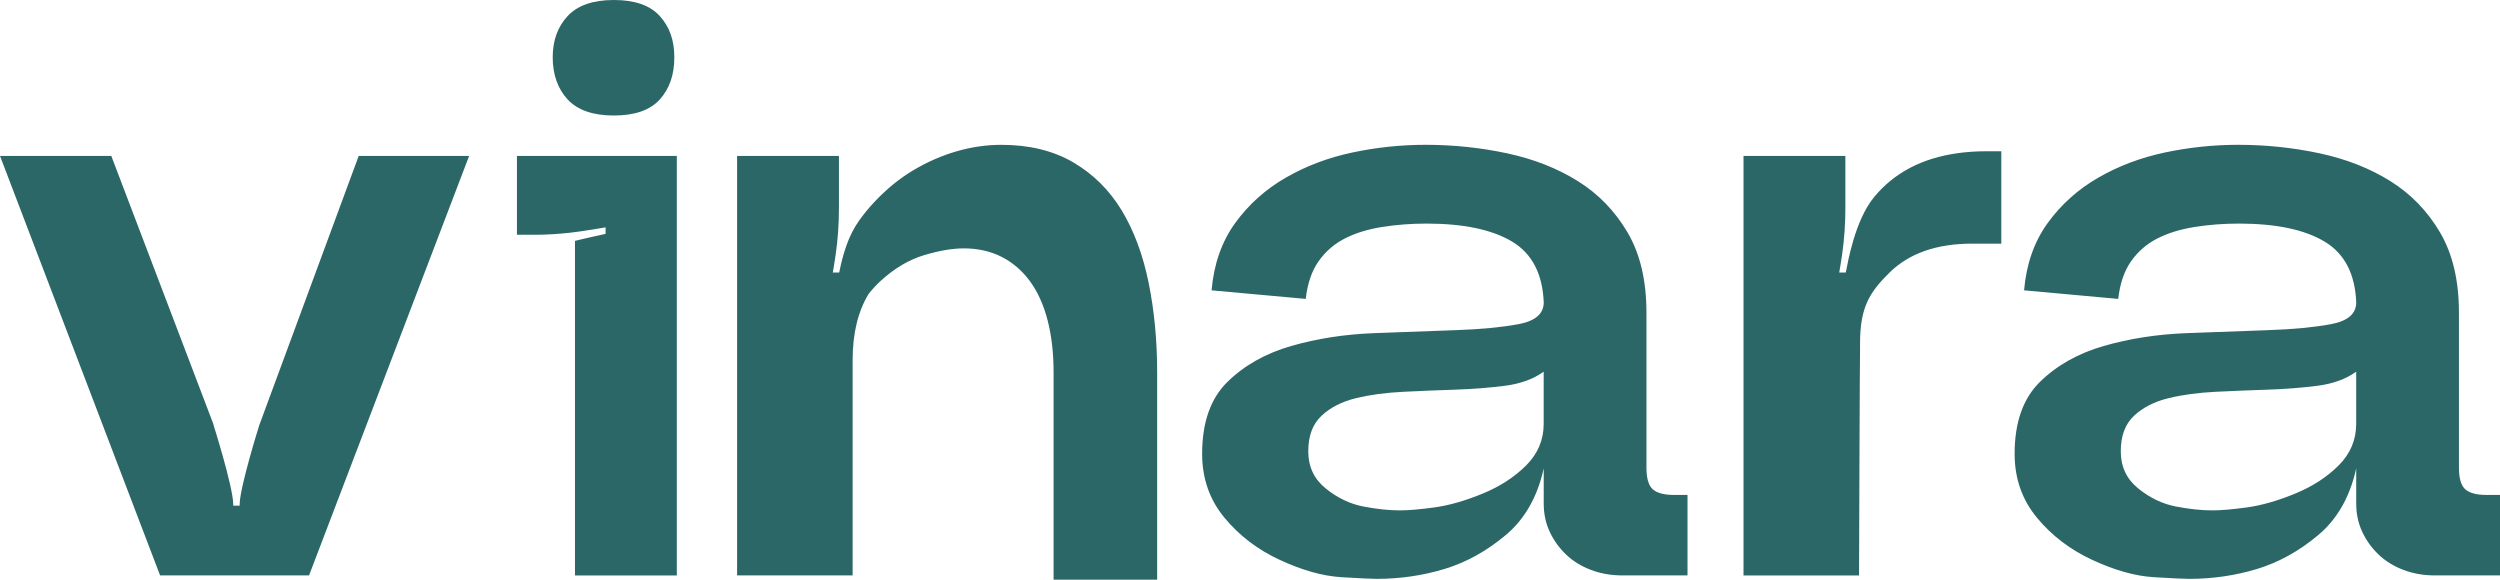
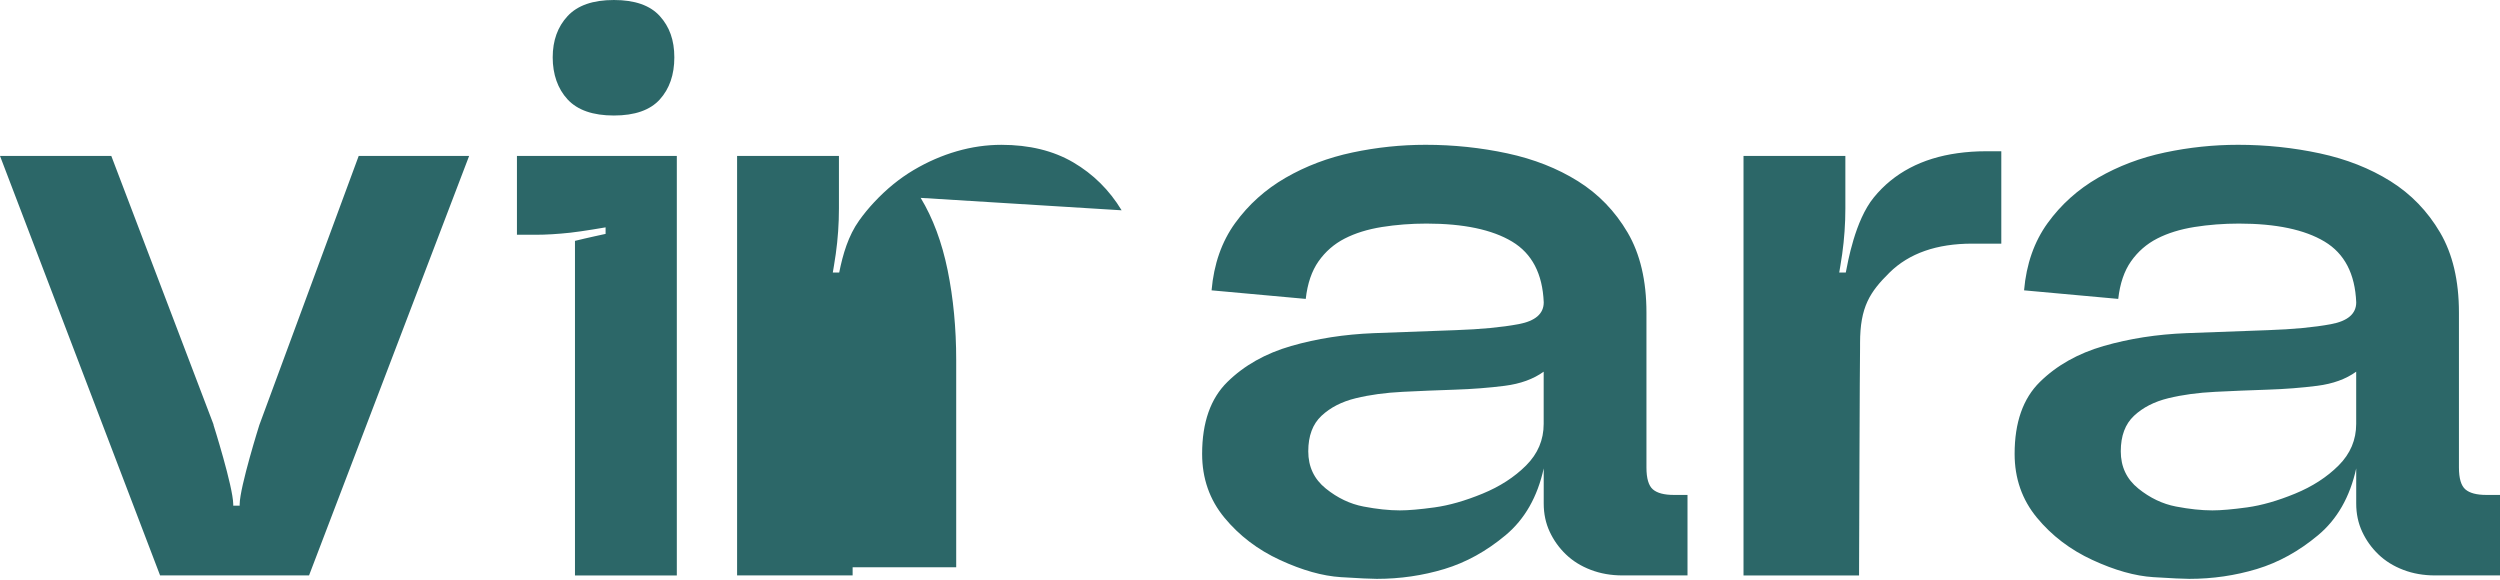
<svg xmlns="http://www.w3.org/2000/svg" id="Calque_2" viewBox="0 0 1185.58 274.91">
  <g id="LOGOTYPE">
-     <path d="M123.04,201.38h0s-9.27,29.42-9.38,37.7v.72h-3.05v-.72c-.12-8.39-9.4-37.7-9.4-37.7h.08l-48.51-127.44H0l75.92,198.94h70.64l75.92-198.94h-52.37l-47.06,127.44ZM245.15,111.33h9.04c4.78,0,10.23-.33,16.19-.97,5.98-.65,16.81-2.54,16.81-2.54v3.1s-9.49,2.04-14.52,3.31v158.66h48.3V73.94h-75.82v37.39ZM291.13,54.78c9.91,0,17.17-2.54,21.77-7.62,4.59-5.08,6.89-11.73,6.89-19.95s-2.3-14.51-6.89-19.59c-4.6-5.08-11.85-7.62-21.77-7.62s-17.23,2.54-21.95,7.62c-4.72,5.08-7.07,11.61-7.07,19.59s2.36,14.87,7.07,19.95c4.72,5.08,12.03,7.62,21.95,7.62ZM531.91,99.73c-5.82-9.6-13.47-17.18-22.94-22.73-9.48-5.54-20.85-8.32-34.1-8.32-7.04,0-14.08,1.01-21.11,3.04-7.04,2.03-13.87,5.01-20.5,8.93-6.63,3.93-12.86,9-18.68,15.22-2.68,2.87-4.96,5.65-7.14,8.7-5.15,7.21-7.72,15.98-9.46,24.67h-3.04s.96-5.55,1.41-8.81c1-7.16,1.5-14.39,1.5-21.62v-24.87h-48.3v198.94h54.79v-102.1c0-12.63,2.53-23.09,7.58-31.39,1.82-2.27,3.71-4.34,5.71-6.17,6.5-5.95,13.33-10.01,20.5-12.18,7.17-2.16,13.46-3.25,18.88-3.25,6.76,0,12.79,1.36,18.07,4.06,5.28,2.71,9.74,6.57,13.4,11.57,3.65,5.01,6.43,11.16,8.32,18.47,1.89,7.31,2.84,15.57,2.84,24.76v98.25h49.12v-98.25c0-15.15-1.36-29.36-4.06-42.63-2.71-13.26-6.97-24.7-12.79-34.31ZM793.77,234.72h6.5v38.16h-30.85c-5.42,0-10.42-.88-15.02-2.64-4.61-1.76-8.53-4.19-11.77-7.31-3.25-3.11-5.82-6.7-7.71-10.76-1.9-4.06-2.84-8.53-2.84-13.4v-16.64c-2.98,13.54-9,24.09-18.07,31.67-9.07,7.58-18.75,12.93-29.03,16.04-10.29,3.11-20.98,4.67-32.07,4.67-2.71,0-8.39-.27-17.05-.81-8.66-.55-18.27-3.25-28.82-8.12-10.56-4.87-19.35-11.57-26.39-20.1-7.04-8.53-10.56-18.61-10.56-30.25,0-14.88,3.99-26.25,11.98-34.1,7.98-7.85,18.07-13.53,30.25-17.05,12.18-3.51,25.23-5.54,39.18-6.09,13.94-.54,26.86-1.01,38.77-1.42,11.91-.41,21.85-1.35,29.84-2.84,7.98-1.48,11.98-4.94,11.98-10.35-.55-13.53-5.55-23.14-15.02-28.82-9.48-5.68-23.01-8.53-40.6-8.53-7.31,0-14.35.55-21.11,1.62-6.77,1.09-12.65,2.91-17.66,5.48-5.01,2.57-9.13,6.16-12.38,10.76-3.25,4.61-5.28,10.56-6.09,17.86l-44.66-4.06c1.08-12.45,4.8-23.07,11.16-31.87,6.36-8.79,14.34-15.97,23.95-21.52,9.6-5.54,20.16-9.54,31.67-11.98,11.5-2.44,23.07-3.65,34.71-3.65,13.26,0,26.19,1.36,38.77,4.06,12.59,2.71,23.75,7.1,33.49,13.19,9.74,6.09,17.59,14.21,23.55,24.36,5.95,10.15,8.93,22.8,8.93,37.96v73.48c0,5.14,1.02,8.6,3.04,10.35,2.03,1.76,5.34,2.64,9.95,2.64ZM732.06,176.26c-4.87,3.52-11.03,5.75-18.47,6.7-7.45.95-15.29,1.56-23.55,1.83-8.26.27-16.51.61-24.76,1.02-8.26.41-15.7,1.42-22.33,3.04-6.64,1.62-12.05,4.4-16.24,8.32-4.2,3.93-6.29,9.54-6.29,16.85s2.77,13.19,8.32,17.66c5.54,4.47,11.5,7.31,17.86,8.53,6.36,1.22,12.11,1.83,17.26,1.83,4.06,0,9.54-.47,16.44-1.42,6.9-.95,14.48-3.11,22.73-6.5,8.25-3.38,15.16-7.85,20.71-13.4,5.54-5.54,8.32-12.11,8.32-19.69v-24.76ZM941.84,71.73c-4.74,0-9.24.32-13.52.92-16.84,2.36-30.15,9.29-39.7,20.99-8.98,11.01-12.33,30.81-13.29,35.61h-3.11s.96-5.55,1.41-8.81c1-7.16,1.5-14.39,1.5-21.62v-24.87h-48.3v198.94h54.79s.34-106.25.48-108.23v-1.97c0-17.14,4.65-24.22,13.94-33.39,9.29-9.17,22.39-13.76,39.28-13.76h13.76v-43.81h-7.24ZM1185.58,234.72v38.16h-30.85c-5.42,0-10.42-.88-15.02-2.64-4.61-1.76-8.53-4.19-11.77-7.31-3.25-3.11-5.82-6.7-7.71-10.76-1.9-4.06-2.84-8.53-2.84-13.4v-16.64c-2.98,13.54-9,24.09-18.07,31.67-9.07,7.58-18.75,12.93-29.03,16.04-10.29,3.11-20.98,4.67-32.07,4.67-2.71,0-8.39-.27-17.05-.81-8.66-.55-18.27-3.25-28.82-8.12-10.56-4.87-19.35-11.57-26.39-20.1-7.04-8.53-10.56-18.61-10.56-30.25,0-14.88,3.99-26.25,11.98-34.1,7.98-7.85,18.07-13.53,30.25-17.05,12.18-3.51,25.23-5.54,39.18-6.09,13.94-.54,26.86-1.01,38.77-1.42,11.91-.41,21.85-1.35,29.84-2.84,7.98-1.48,11.98-4.94,11.98-10.35-.55-13.53-5.55-23.14-15.02-28.82-9.48-5.68-23.01-8.53-40.6-8.53-7.31,0-14.35.55-21.11,1.62-6.77,1.09-12.65,2.91-17.66,5.48-5.01,2.57-9.13,6.16-12.38,10.76-3.25,4.61-5.28,10.56-6.09,17.86l-44.66-4.06c1.08-12.45,4.8-23.07,11.16-31.87,6.36-8.79,14.34-15.97,23.95-21.52,9.6-5.54,20.16-9.54,31.67-11.98,11.5-2.44,23.07-3.65,34.71-3.65,13.26,0,26.19,1.36,38.77,4.06,12.59,2.71,23.75,7.1,33.49,13.19,9.74,6.09,17.59,14.21,23.55,24.36,5.95,10.15,8.93,22.8,8.93,37.96v73.48c0,5.14,1.02,8.6,3.04,10.35,2.03,1.76,5.34,2.64,9.95,2.64h6.5ZM1117.38,176.26c-4.87,3.52-11.03,5.75-18.47,6.7-7.45.95-15.29,1.56-23.55,1.83-8.26.27-16.51.61-24.76,1.02-8.26.41-15.7,1.42-22.33,3.04-6.64,1.62-12.05,4.4-16.24,8.32-4.2,3.93-6.29,9.54-6.29,16.85s2.77,13.19,8.32,17.66c5.54,4.47,11.5,7.31,17.86,8.53,6.36,1.22,12.11,1.83,17.26,1.83,4.06,0,9.54-.47,16.44-1.42,6.9-.95,14.48-3.11,22.73-6.5,8.25-3.38,15.16-7.85,20.71-13.4,5.54-5.54,8.32-12.11,8.32-19.69v-24.76Z" fill="#2c6768" />
+     <path d="M123.04,201.38h0s-9.27,29.42-9.38,37.7v.72h-3.05v-.72c-.12-8.39-9.4-37.7-9.4-37.7h.08l-48.51-127.44H0l75.92,198.94h70.64l75.92-198.94h-52.37l-47.06,127.44ZM245.15,111.33h9.04c4.78,0,10.23-.33,16.19-.97,5.98-.65,16.81-2.54,16.81-2.54v3.1s-9.49,2.04-14.52,3.31v158.66h48.3V73.94h-75.82v37.39ZM291.13,54.78c9.91,0,17.17-2.54,21.77-7.62,4.59-5.08,6.89-11.73,6.89-19.95s-2.3-14.51-6.89-19.59c-4.6-5.08-11.85-7.62-21.77-7.62s-17.23,2.54-21.95,7.62c-4.72,5.08-7.07,11.61-7.07,19.59s2.36,14.87,7.07,19.95c4.72,5.08,12.03,7.62,21.95,7.62ZM531.91,99.73c-5.82-9.6-13.47-17.18-22.94-22.73-9.48-5.54-20.85-8.32-34.1-8.32-7.04,0-14.08,1.01-21.11,3.04-7.04,2.03-13.87,5.01-20.5,8.93-6.63,3.93-12.86,9-18.68,15.22-2.68,2.87-4.96,5.65-7.14,8.7-5.15,7.21-7.72,15.98-9.46,24.67h-3.04s.96-5.55,1.41-8.81c1-7.16,1.5-14.39,1.5-21.62v-24.87h-48.3v198.94h54.79v-102.1v98.25h49.12v-98.25c0-15.15-1.36-29.36-4.06-42.63-2.71-13.26-6.97-24.7-12.79-34.31ZM793.77,234.72h6.5v38.16h-30.85c-5.42,0-10.42-.88-15.02-2.64-4.61-1.76-8.53-4.19-11.77-7.31-3.25-3.11-5.82-6.7-7.71-10.76-1.9-4.06-2.84-8.53-2.84-13.4v-16.64c-2.98,13.54-9,24.09-18.07,31.67-9.07,7.58-18.75,12.93-29.03,16.04-10.29,3.11-20.98,4.67-32.07,4.67-2.71,0-8.39-.27-17.05-.81-8.66-.55-18.27-3.25-28.82-8.12-10.56-4.87-19.35-11.57-26.39-20.1-7.04-8.53-10.56-18.61-10.56-30.25,0-14.88,3.99-26.25,11.98-34.1,7.98-7.85,18.07-13.53,30.25-17.05,12.18-3.51,25.23-5.54,39.18-6.09,13.94-.54,26.86-1.01,38.77-1.42,11.91-.41,21.85-1.35,29.84-2.84,7.98-1.48,11.98-4.94,11.98-10.35-.55-13.53-5.55-23.14-15.02-28.82-9.48-5.68-23.01-8.53-40.6-8.53-7.31,0-14.35.55-21.11,1.62-6.77,1.09-12.65,2.91-17.66,5.48-5.01,2.57-9.13,6.16-12.38,10.76-3.25,4.61-5.28,10.56-6.09,17.86l-44.66-4.06c1.08-12.45,4.8-23.07,11.16-31.87,6.36-8.79,14.34-15.97,23.95-21.52,9.6-5.54,20.16-9.54,31.67-11.98,11.5-2.44,23.07-3.65,34.71-3.65,13.26,0,26.19,1.36,38.77,4.06,12.59,2.71,23.75,7.1,33.49,13.19,9.74,6.09,17.59,14.21,23.55,24.36,5.95,10.15,8.93,22.8,8.93,37.96v73.48c0,5.14,1.02,8.6,3.04,10.35,2.03,1.76,5.34,2.64,9.95,2.64ZM732.06,176.26c-4.87,3.52-11.03,5.75-18.47,6.7-7.45.95-15.29,1.56-23.55,1.83-8.26.27-16.51.61-24.76,1.02-8.26.41-15.7,1.42-22.33,3.04-6.64,1.62-12.05,4.4-16.24,8.32-4.2,3.93-6.29,9.54-6.29,16.85s2.77,13.19,8.32,17.66c5.54,4.47,11.5,7.31,17.86,8.53,6.36,1.22,12.11,1.83,17.26,1.83,4.06,0,9.54-.47,16.44-1.42,6.9-.95,14.48-3.11,22.73-6.5,8.25-3.38,15.16-7.85,20.71-13.4,5.54-5.54,8.32-12.11,8.32-19.69v-24.76ZM941.84,71.73c-4.74,0-9.24.32-13.52.92-16.84,2.36-30.15,9.29-39.7,20.99-8.98,11.01-12.33,30.81-13.29,35.61h-3.11s.96-5.55,1.41-8.81c1-7.16,1.5-14.39,1.5-21.62v-24.87h-48.3v198.94h54.79s.34-106.25.48-108.23v-1.97c0-17.14,4.65-24.22,13.94-33.39,9.29-9.17,22.39-13.76,39.28-13.76h13.76v-43.81h-7.24ZM1185.58,234.72v38.16h-30.85c-5.42,0-10.42-.88-15.02-2.64-4.61-1.76-8.53-4.19-11.77-7.31-3.25-3.11-5.82-6.7-7.71-10.76-1.9-4.06-2.84-8.53-2.84-13.4v-16.64c-2.98,13.54-9,24.09-18.07,31.67-9.07,7.58-18.75,12.93-29.03,16.04-10.29,3.11-20.98,4.67-32.07,4.67-2.71,0-8.39-.27-17.05-.81-8.66-.55-18.27-3.25-28.82-8.12-10.56-4.87-19.35-11.57-26.39-20.1-7.04-8.53-10.56-18.61-10.56-30.25,0-14.88,3.99-26.25,11.98-34.1,7.98-7.85,18.07-13.53,30.25-17.05,12.18-3.51,25.23-5.54,39.18-6.09,13.94-.54,26.86-1.01,38.77-1.42,11.91-.41,21.85-1.35,29.84-2.84,7.98-1.48,11.98-4.94,11.98-10.35-.55-13.53-5.55-23.14-15.02-28.82-9.48-5.68-23.01-8.53-40.6-8.53-7.31,0-14.35.55-21.11,1.62-6.77,1.09-12.65,2.91-17.66,5.48-5.01,2.57-9.13,6.16-12.38,10.76-3.25,4.61-5.28,10.56-6.09,17.86l-44.66-4.06c1.08-12.45,4.8-23.07,11.16-31.87,6.36-8.79,14.34-15.97,23.95-21.52,9.6-5.54,20.16-9.54,31.67-11.98,11.5-2.44,23.07-3.65,34.71-3.65,13.26,0,26.19,1.36,38.77,4.06,12.59,2.71,23.75,7.1,33.49,13.19,9.74,6.09,17.59,14.21,23.55,24.36,5.95,10.15,8.93,22.8,8.93,37.96v73.48c0,5.14,1.02,8.6,3.04,10.35,2.03,1.76,5.34,2.64,9.95,2.64h6.5ZM1117.38,176.26c-4.87,3.52-11.03,5.75-18.47,6.7-7.45.95-15.29,1.56-23.55,1.83-8.26.27-16.51.61-24.76,1.02-8.26.41-15.7,1.42-22.33,3.04-6.64,1.62-12.05,4.4-16.24,8.32-4.2,3.93-6.29,9.54-6.29,16.85s2.77,13.19,8.32,17.66c5.54,4.47,11.5,7.31,17.86,8.53,6.36,1.22,12.11,1.83,17.26,1.83,4.06,0,9.54-.47,16.44-1.42,6.9-.95,14.48-3.11,22.73-6.5,8.25-3.38,15.16-7.85,20.71-13.4,5.54-5.54,8.32-12.11,8.32-19.69v-24.76Z" fill="#2c6768" />
  </g>
</svg>